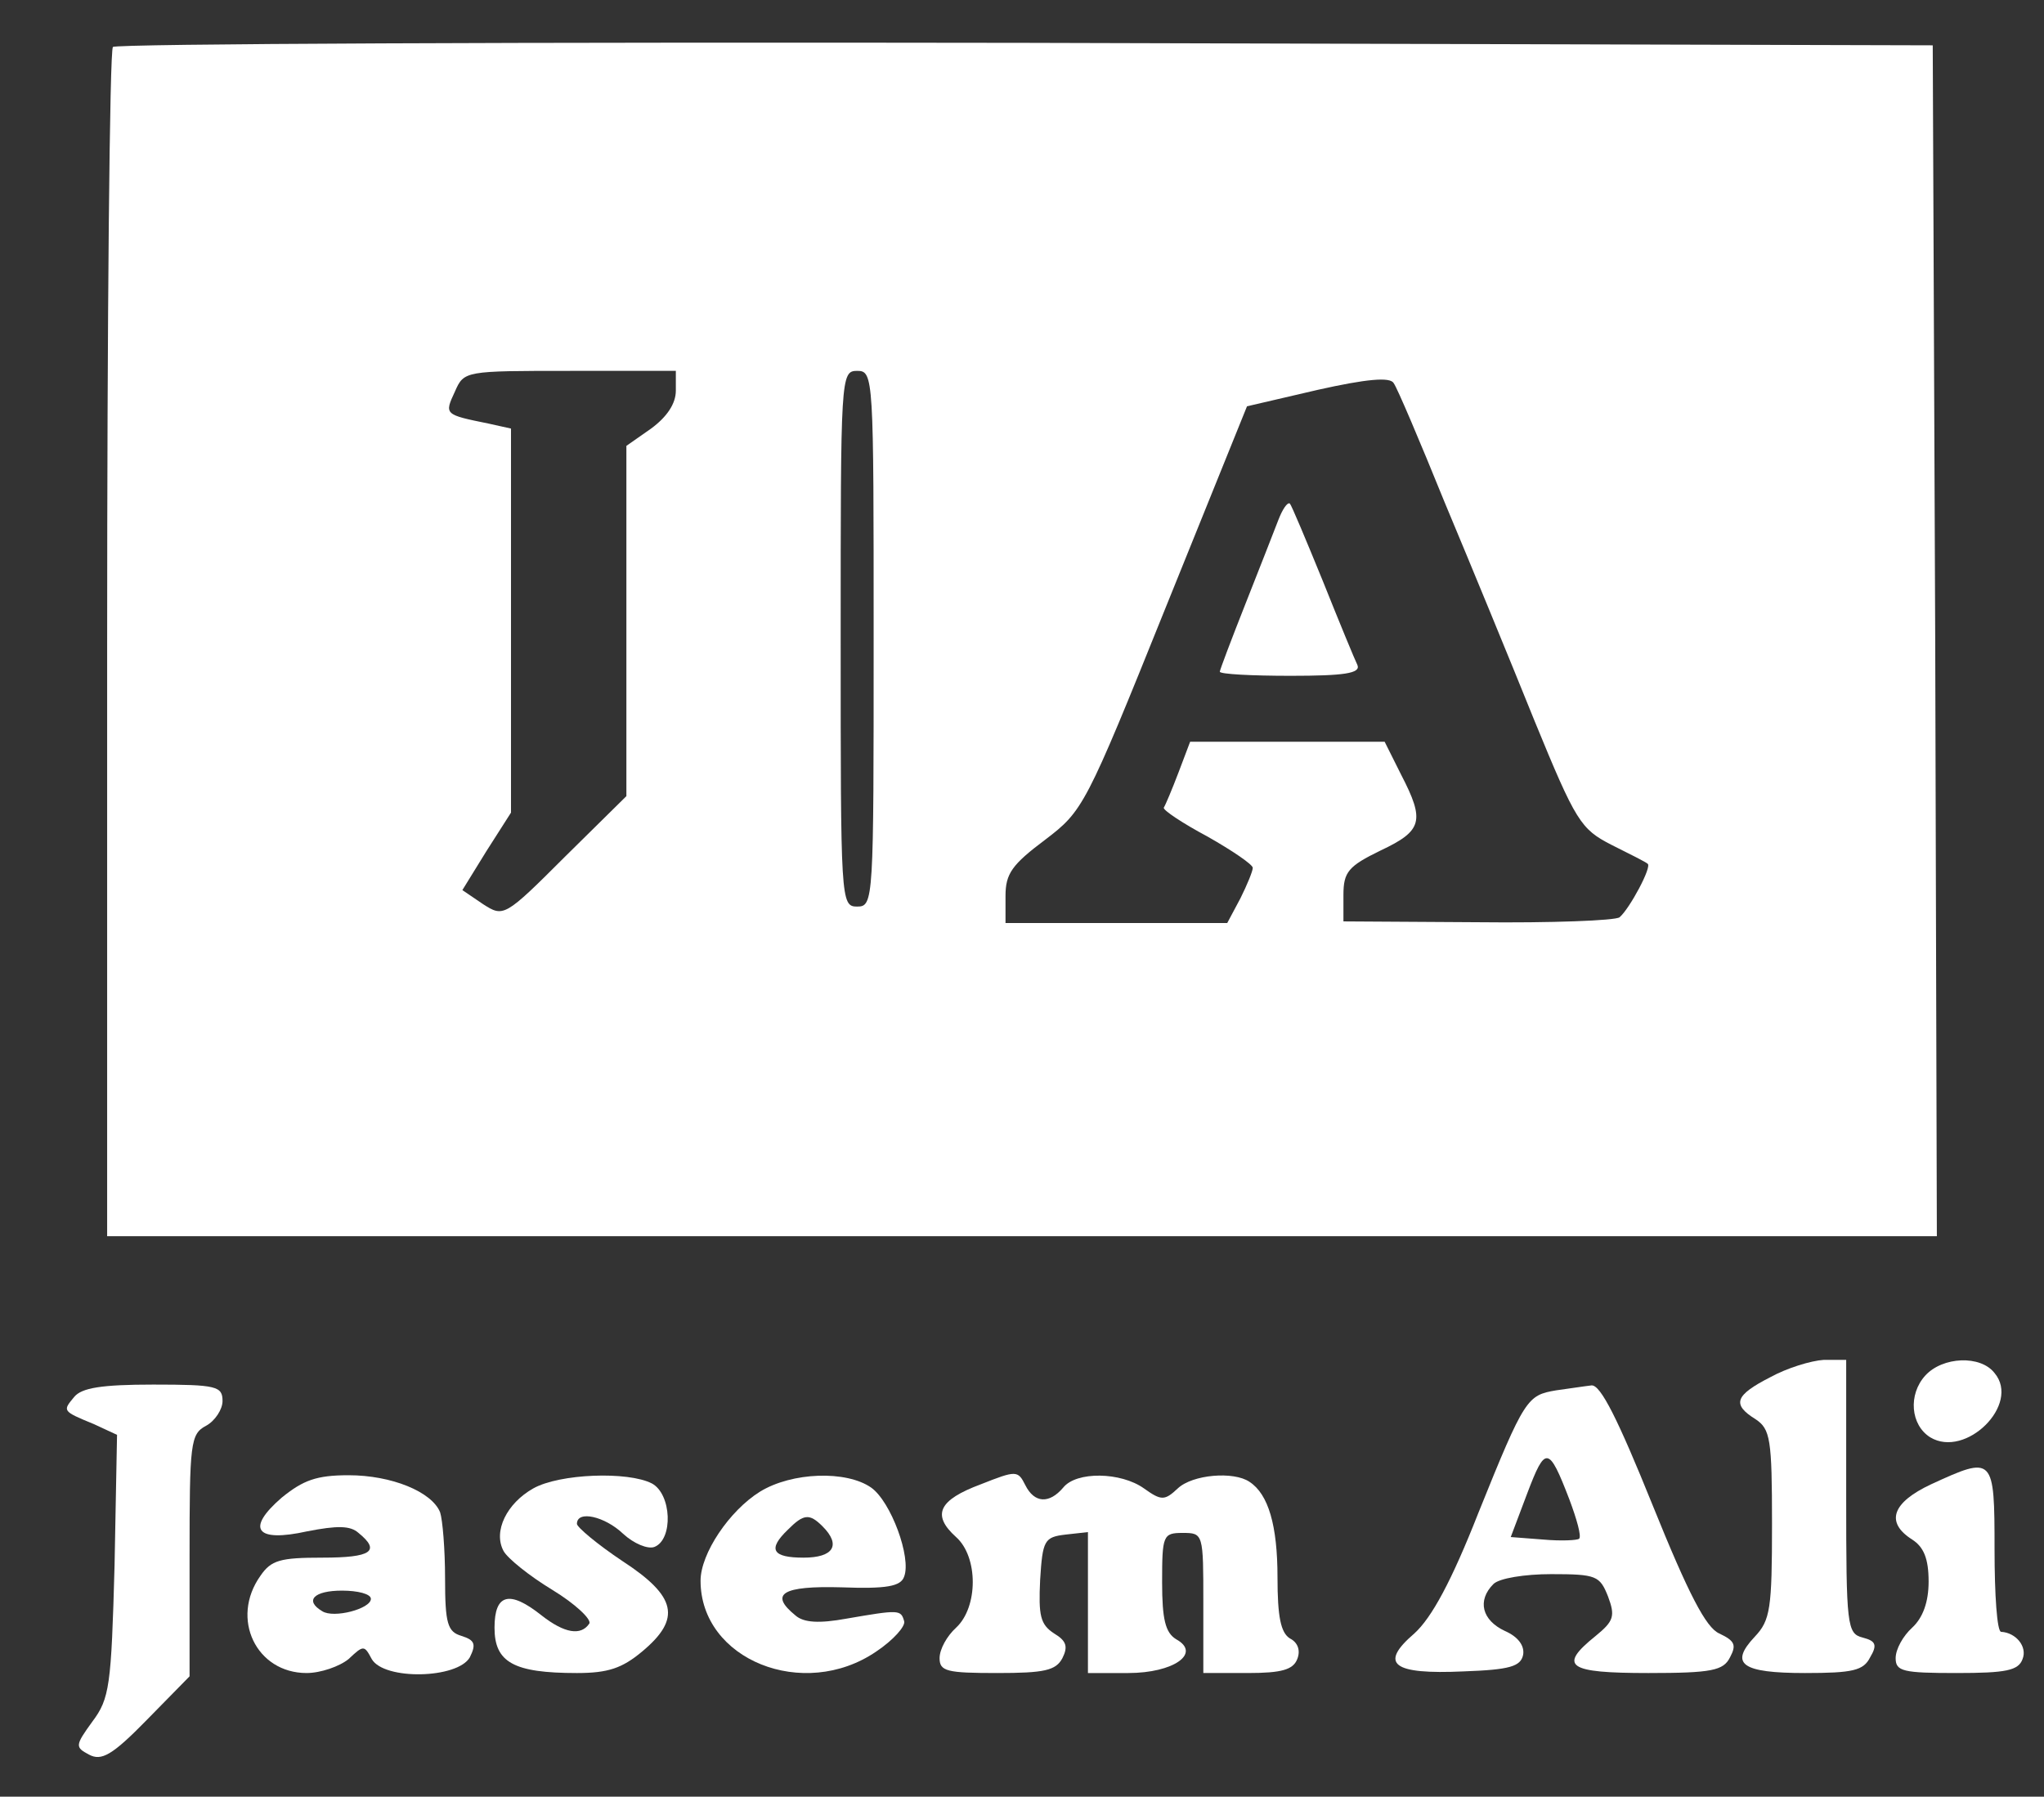
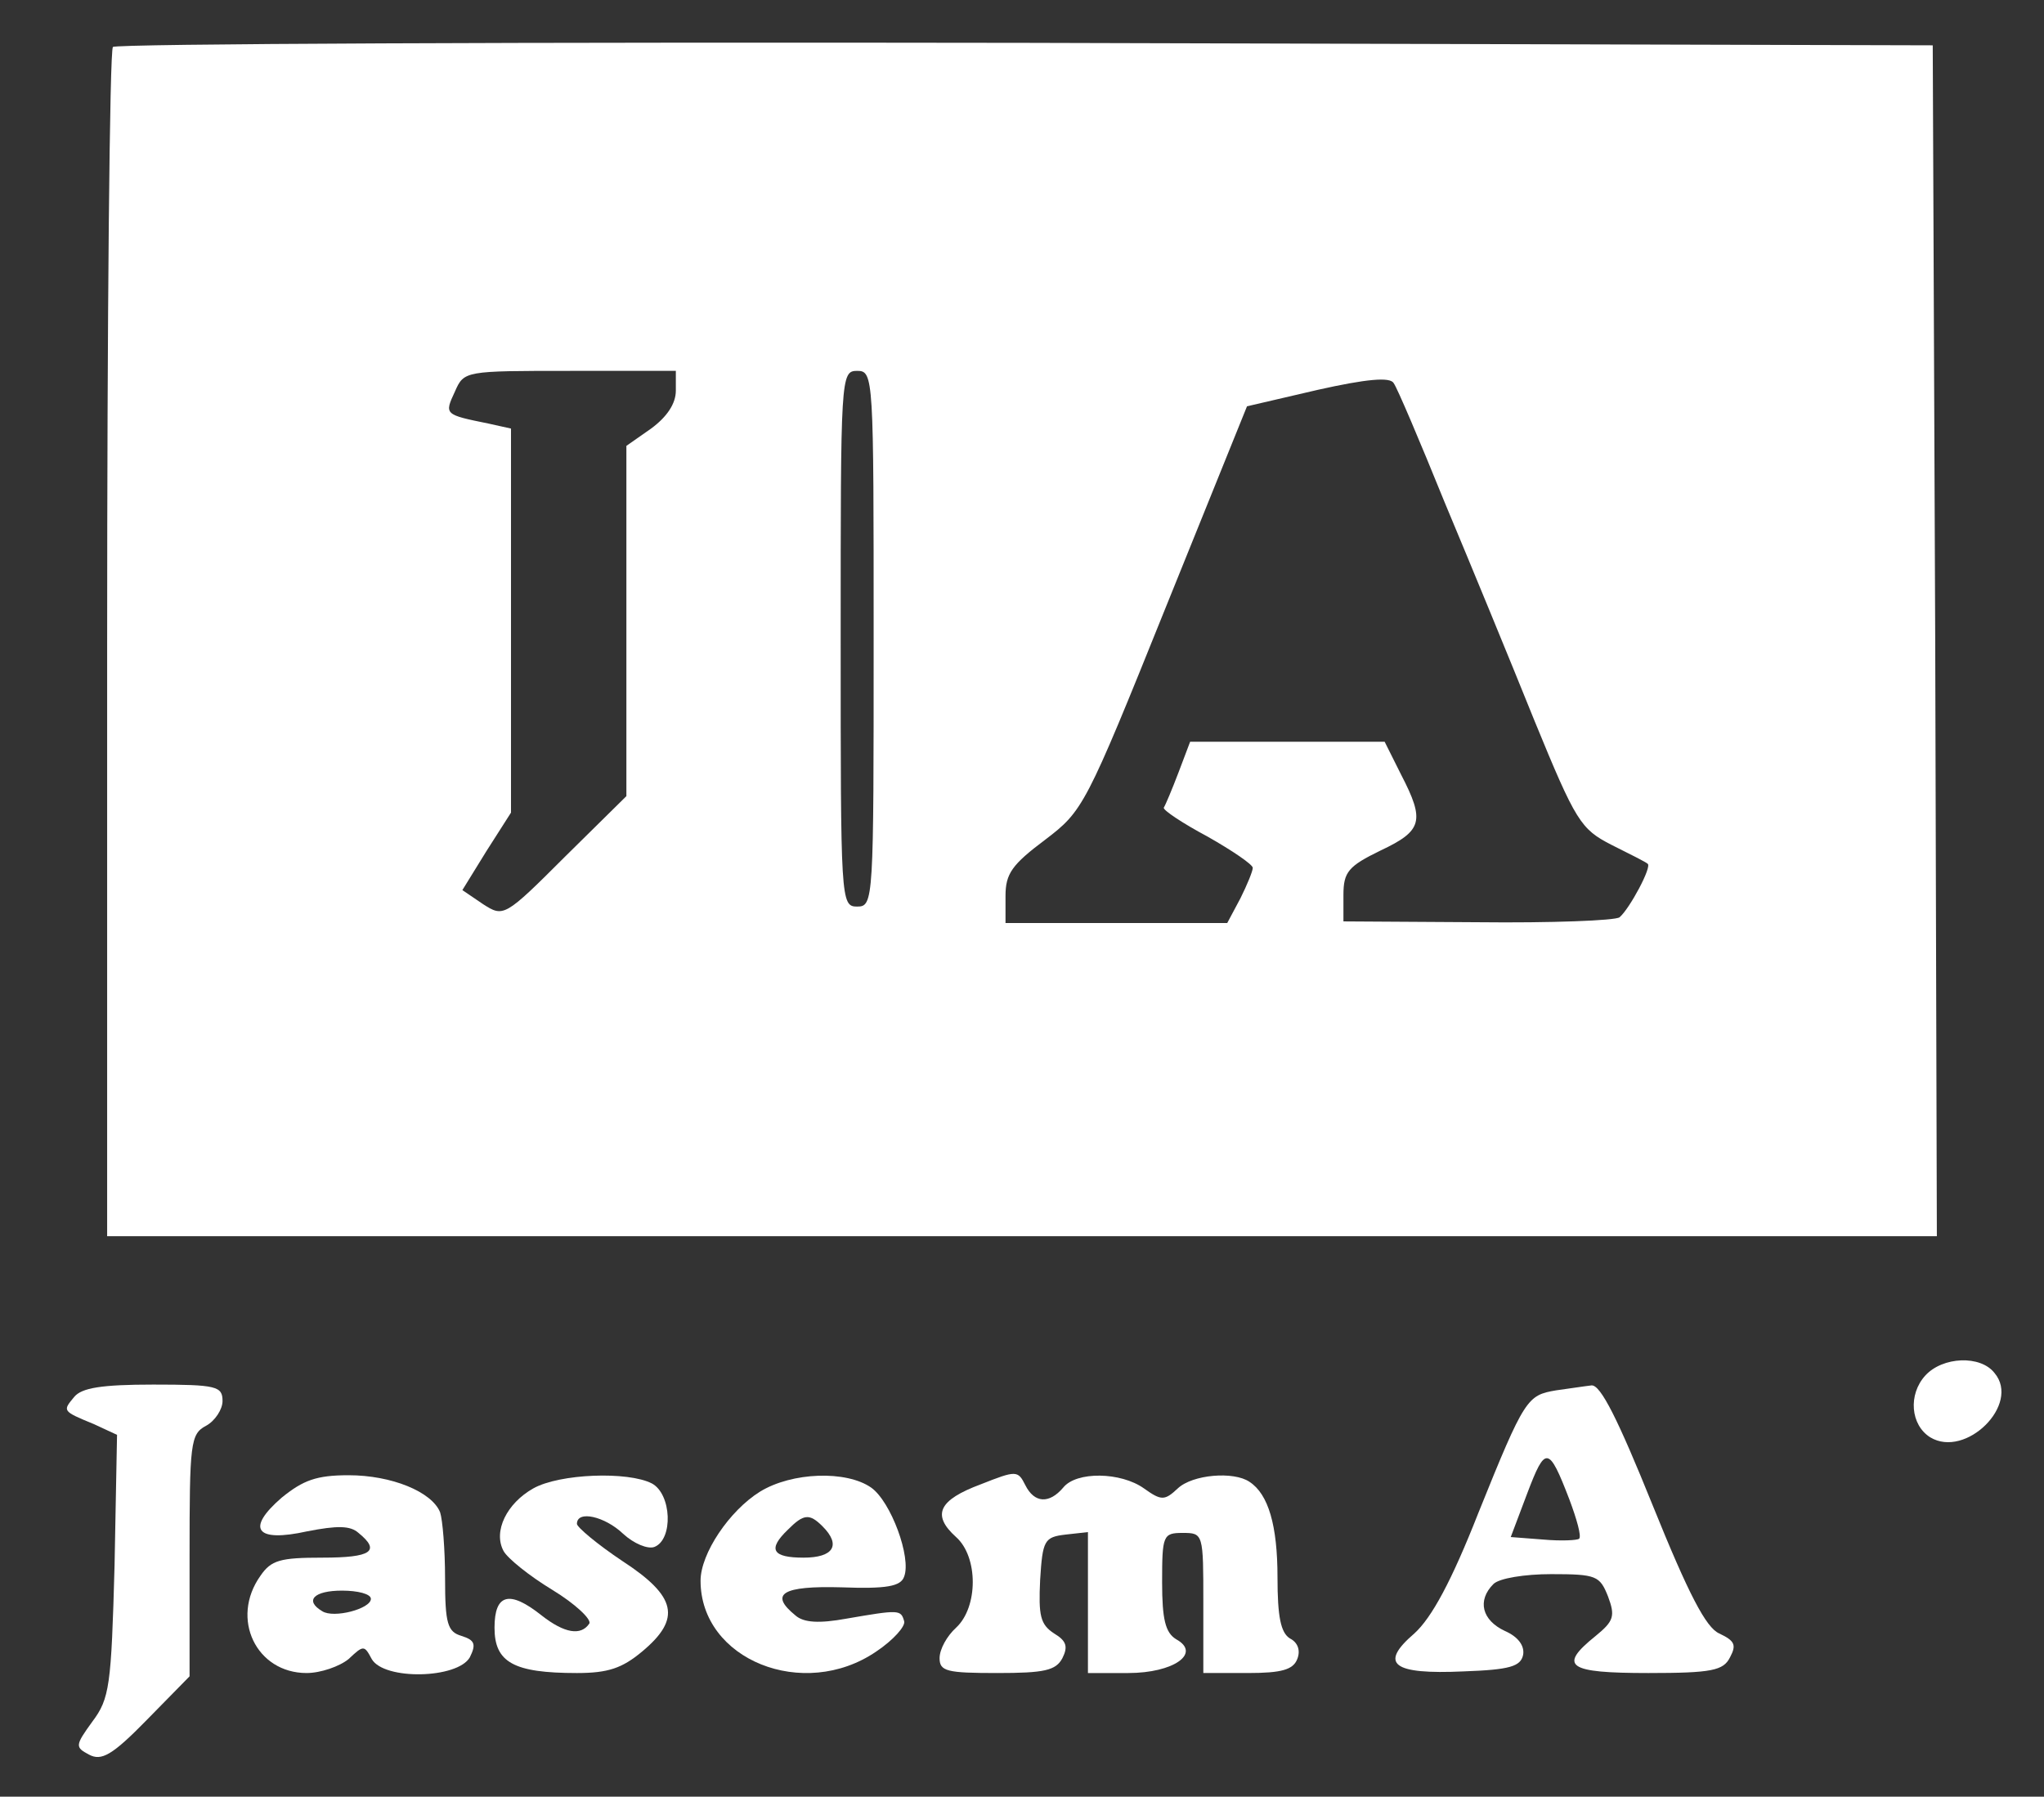
<svg xmlns="http://www.w3.org/2000/svg" version="1.0" width="248pt" height="218pt" viewBox="0 0 248 218" preserveAspectRatio="xMidYMid meet">
  <rect x="0" y="0" width="248" height="218" fill="#333333" stroke="none" />
  <g transform="translate(0,218) scale(0.1,-0.1)" fill="#FFFFFF" stroke="none">
    <path d="M137 2123 c-4 -3 -7 -330 -7 -725 l0 -718 1110 0 1110 0 -2 723 -3 722 -1101 3 c-605 1 -1104 -1 -1107 -5z m683 -417 c0 -16 -11 -32 -30 -46 l-30 -21 0 -212 0 -213 -74 -73 c-74 -74 -75 -74 -100 -58 l-25 17 29 47 30 47 0 233 0 233 -27 6 c-54 11 -54 11 -41 39 11 25 12 25 140 25 l128 0 0 -24z m240 -301 c0 -318 0 -325 -20 -325 -20 0 -20 7 -20 325 0 318 0 325 20 325 20 0 20 -7 20 -325z m693 165 c31 -74 80 -193 109 -265 50 -122 56 -131 93 -150 22 -11 42 -21 44 -23 6 -3 -22 -55 -34 -65 -5 -4 -83 -7 -172 -6 l-163 1 0 32 c0 28 6 35 45 54 51 24 54 36 25 92 l-20 40 -118 0 -118 0 -14 -37 c-8 -21 -16 -40 -18 -43 -1 -3 23 -19 53 -35 30 -17 55 -34 55 -38 0 -4 -7 -21 -15 -37 l-16 -30 -134 0 -135 0 0 33 c0 27 8 38 48 68 46 35 49 40 146 281 l99 245 86 20 c58 13 88 16 92 8 4 -5 32 -71 62 -145z" />
-     <path d="M1551 1549 c-5 -13 -23 -59 -40 -102 -17 -43 -31 -80 -31 -82 0 -3 39 -5 86 -5 65 0 85 3 81 13 -3 6 -22 52 -42 102 -20 49 -38 92 -40 94 -3 2 -9 -7 -14 -20z" />
-     <path d="M2148 509 c-43 -22 -47 -33 -18 -51 18 -12 20 -24 20 -127 0 -103 -2 -117 -21 -137 -31 -33 -16 -44 61 -44 58 0 71 3 79 19 9 15 7 20 -9 24 -19 5 -20 14 -20 171 l0 166 -27 0 c-16 -1 -45 -10 -65 -21z" />
    <path d="M2336 511 c-21 -23 -18 -60 6 -75 43 -26 110 40 78 78 -17 22 -63 20 -84 -3z" />
    <path d="M90 485 c-14 -17 -15 -17 24 -33 l28 -13 -3 -158 c-4 -147 -6 -162 -27 -190 -21 -29 -21 -31 -4 -40 15 -8 28 -1 70 42 l52 53 0 146 c0 137 1 148 20 158 11 6 20 20 20 30 0 18 -7 20 -84 20 -63 0 -87 -4 -96 -15z" />
    <path d="M1888 493 c-35 -6 -38 -9 -94 -148 -33 -84 -57 -128 -78 -147 -43 -37 -27 -50 60 -46 56 2 69 6 72 20 2 11 -6 22 -22 29 -28 13 -34 37 -14 57 7 7 38 12 70 12 55 0 59 -2 69 -27 9 -24 7 -30 -15 -48 -46 -37 -34 -45 64 -45 77 0 91 3 99 19 8 15 6 20 -13 29 -16 7 -37 47 -81 156 -42 104 -63 146 -74 145 -9 -1 -28 -4 -43 -6z m16 -132 c9 -24 15 -45 12 -48 -2 -2 -22 -3 -44 -1 l-39 3 20 53 c22 58 26 58 51 -7z" />
    <path d="M1190 379 c-51 -19 -60 -37 -30 -64 27 -24 27 -85 0 -110 -11 -10 -20 -26 -20 -37 0 -16 9 -18 70 -18 57 0 71 3 79 18 7 14 5 21 -10 30 -17 11 -19 22 -17 65 3 48 5 52 31 55 l27 3 0 -85 0 -86 49 0 c55 0 89 24 58 41 -13 8 -17 24 -17 69 0 57 1 60 25 60 25 0 25 -1 25 -85 l0 -85 54 0 c41 0 55 4 60 17 4 10 1 20 -9 25 -11 7 -15 26 -15 74 0 63 -11 101 -34 116 -19 13 -69 9 -87 -8 -16 -15 -20 -15 -41 0 -28 20 -82 21 -98 1 -17 -20 -35 -19 -46 3 -9 18 -11 18 -54 1z" />
-     <path d="M2343 379 c-47 -22 -56 -46 -23 -67 14 -9 20 -23 20 -51 0 -25 -7 -44 -20 -56 -11 -10 -20 -26 -20 -37 0 -16 9 -18 74 -18 60 0 75 3 80 17 6 15 -8 32 -26 33 -5 0 -8 45 -8 100 0 113 -1 114 -77 79z" />
    <path d="M342 363 c-44 -38 -32 -55 31 -41 36 7 52 7 62 -2 27 -22 16 -30 -44 -30 -51 0 -62 -3 -75 -22 -37 -52 -5 -118 56 -118 17 0 40 8 51 17 18 17 19 17 28 0 15 -26 104 -24 119 2 8 16 6 21 -10 26 -17 5 -20 15 -20 70 0 35 -3 71 -6 80 -10 25 -59 45 -111 45 -39 0 -55 -6 -81 -27z m108 -123 c0 -12 -45 -24 -59 -15 -22 13 -10 25 24 25 19 0 35 -4 35 -10z" />
-     <path d="M647 374 c-32 -18 -49 -52 -36 -76 5 -9 31 -30 59 -47 28 -17 48 -36 45 -41 -10 -15 -30 -12 -58 10 -39 31 -57 26 -57 -15 0 -42 23 -55 100 -55 38 0 55 6 79 26 48 40 42 67 -24 110 -30 20 -55 41 -55 45 0 17 34 9 56 -12 13 -12 30 -19 38 -16 23 9 21 64 -3 77 -29 15 -112 12 -144 -6z" />
+     <path d="M647 374 c-32 -18 -49 -52 -36 -76 5 -9 31 -30 59 -47 28 -17 48 -36 45 -41 -10 -15 -30 -12 -58 10 -39 31 -57 26 -57 -15 0 -42 23 -55 100 -55 38 0 55 6 79 26 48 40 42 67 -24 110 -30 20 -55 41 -55 45 0 17 34 9 56 -12 13 -12 30 -19 38 -16 23 9 21 64 -3 77 -29 15 -112 12 -144 -6" />
    <path d="M922 370 c-37 -23 -72 -75 -72 -108 0 -96 125 -146 213 -86 21 14 36 31 34 37 -4 14 -6 14 -70 3 -33 -6 -52 -5 -62 4 -32 26 -16 36 56 34 54 -2 72 1 76 13 9 23 -16 91 -40 108 -30 21 -96 19 -135 -5z m76 -42 c23 -23 13 -38 -23 -38 -38 0 -44 10 -19 34 19 19 26 20 42 4z" />
  </g>
</svg>